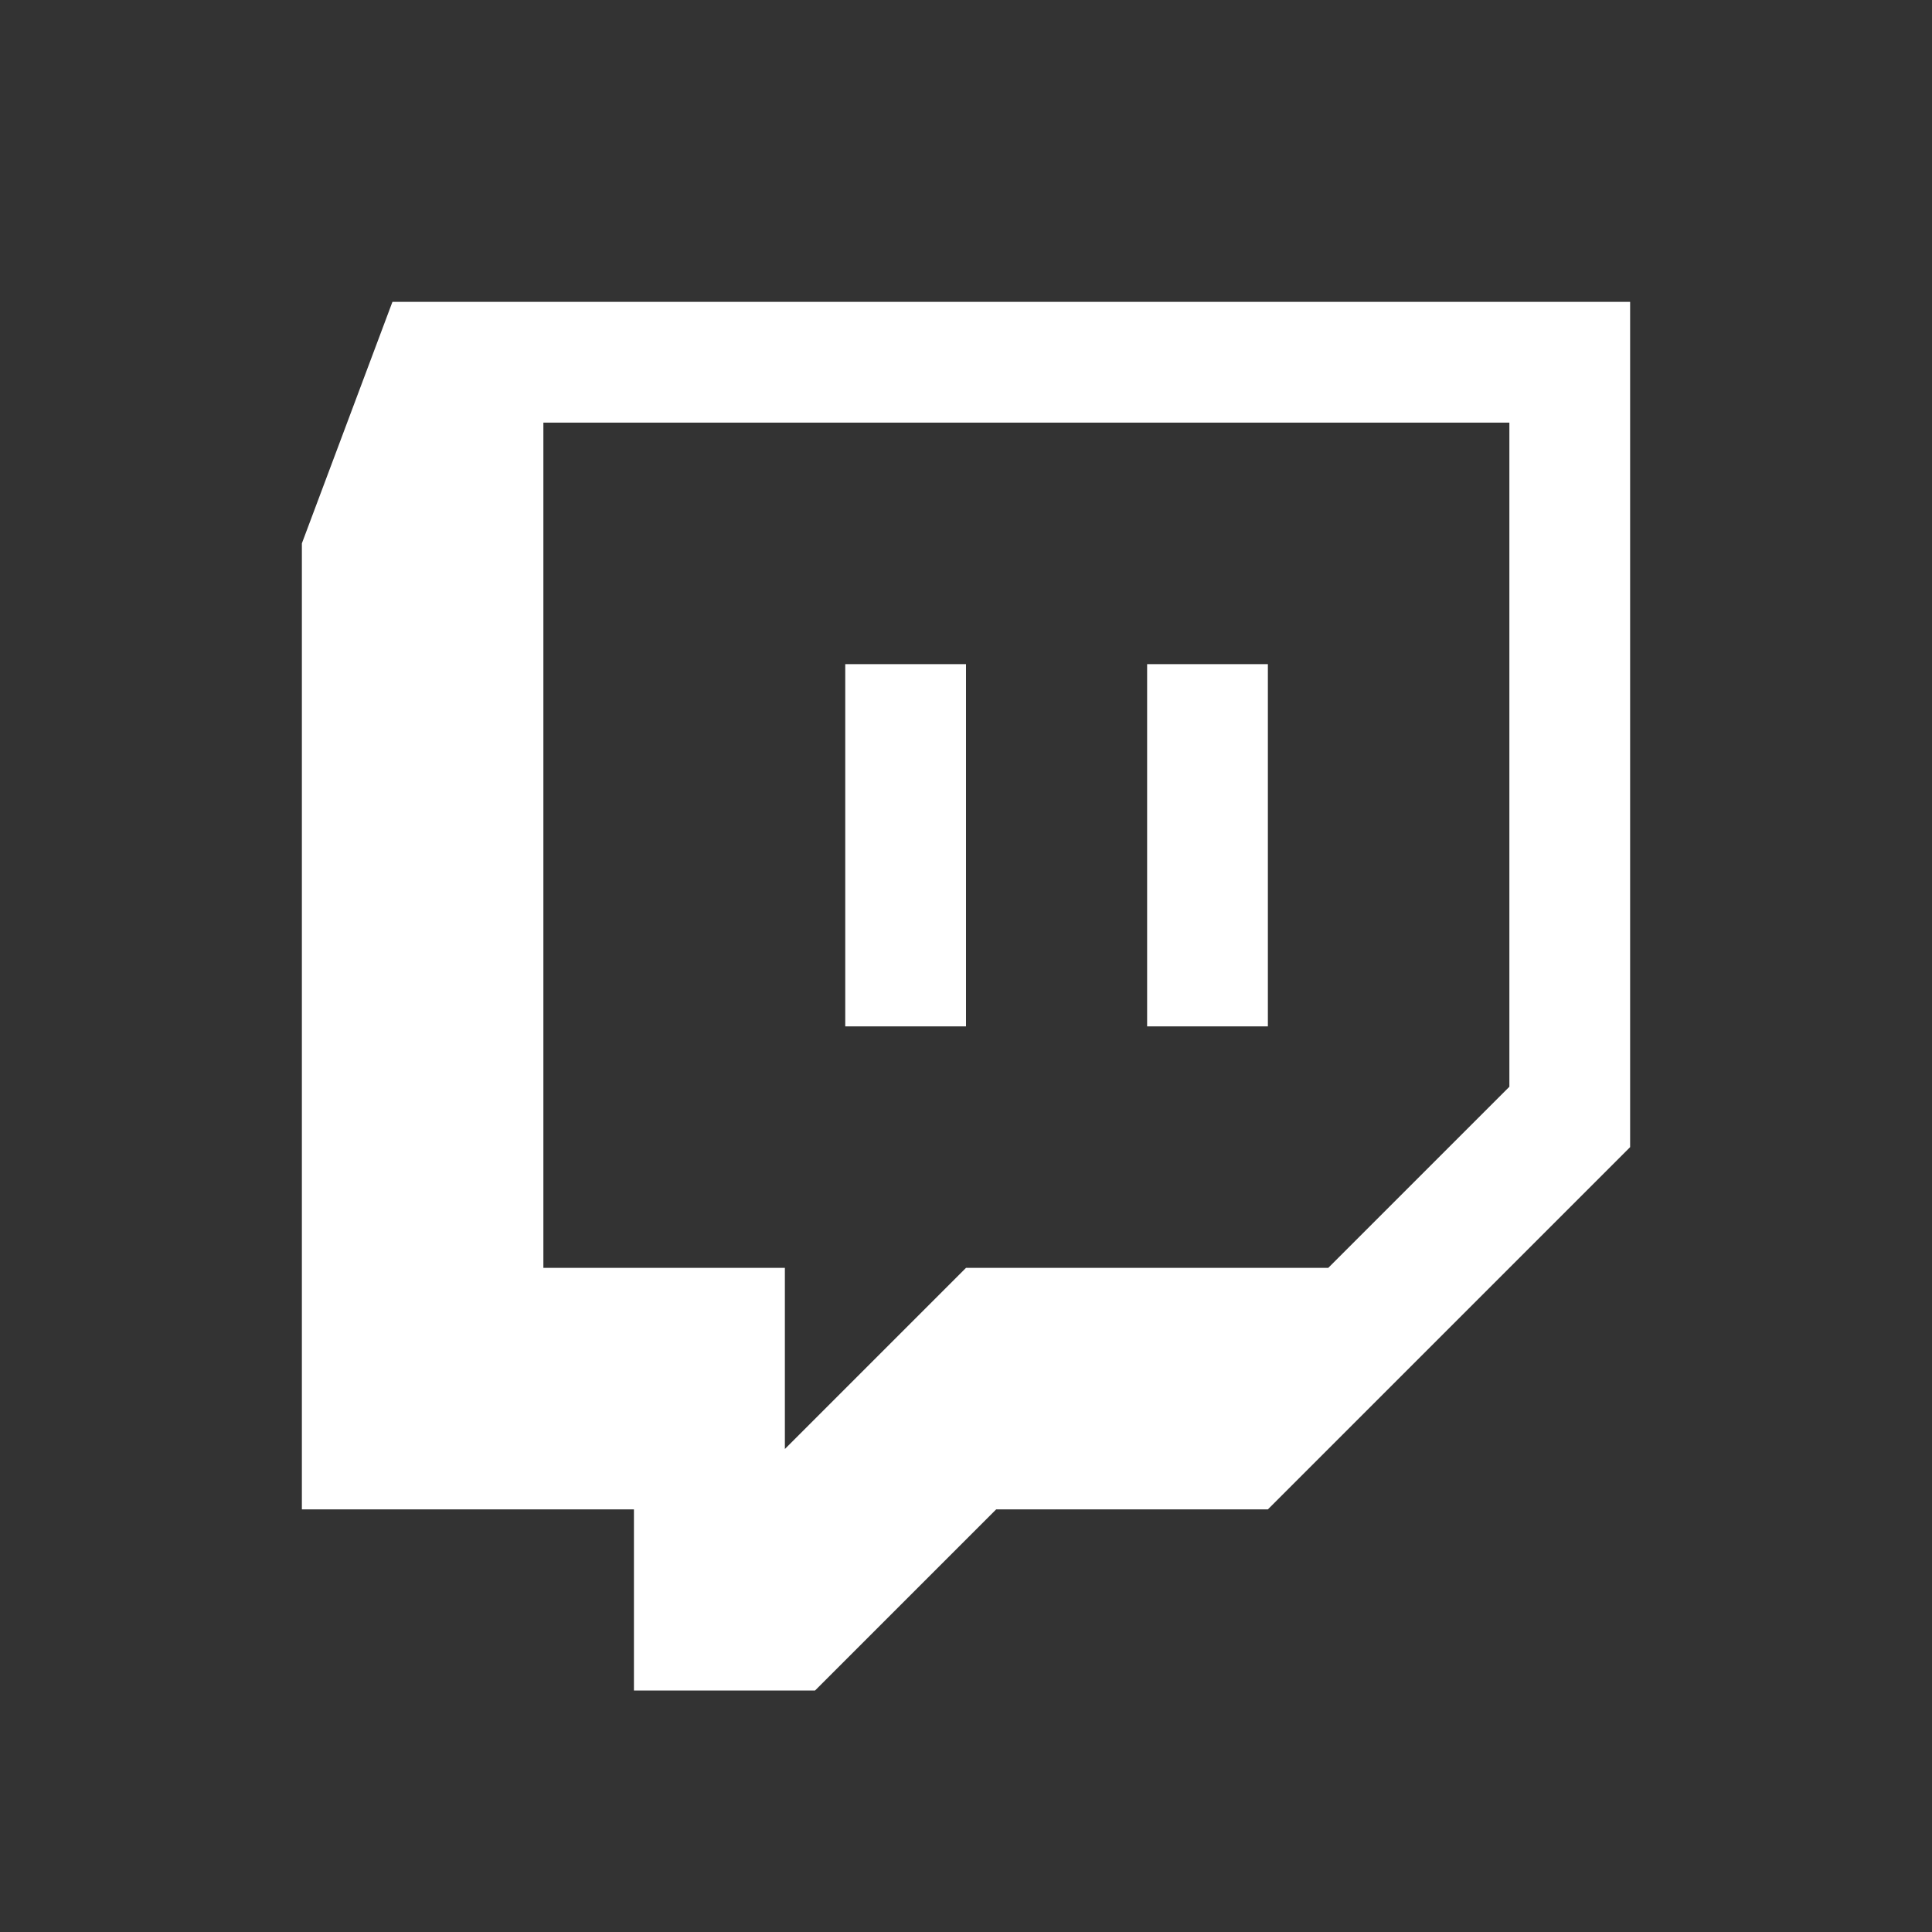
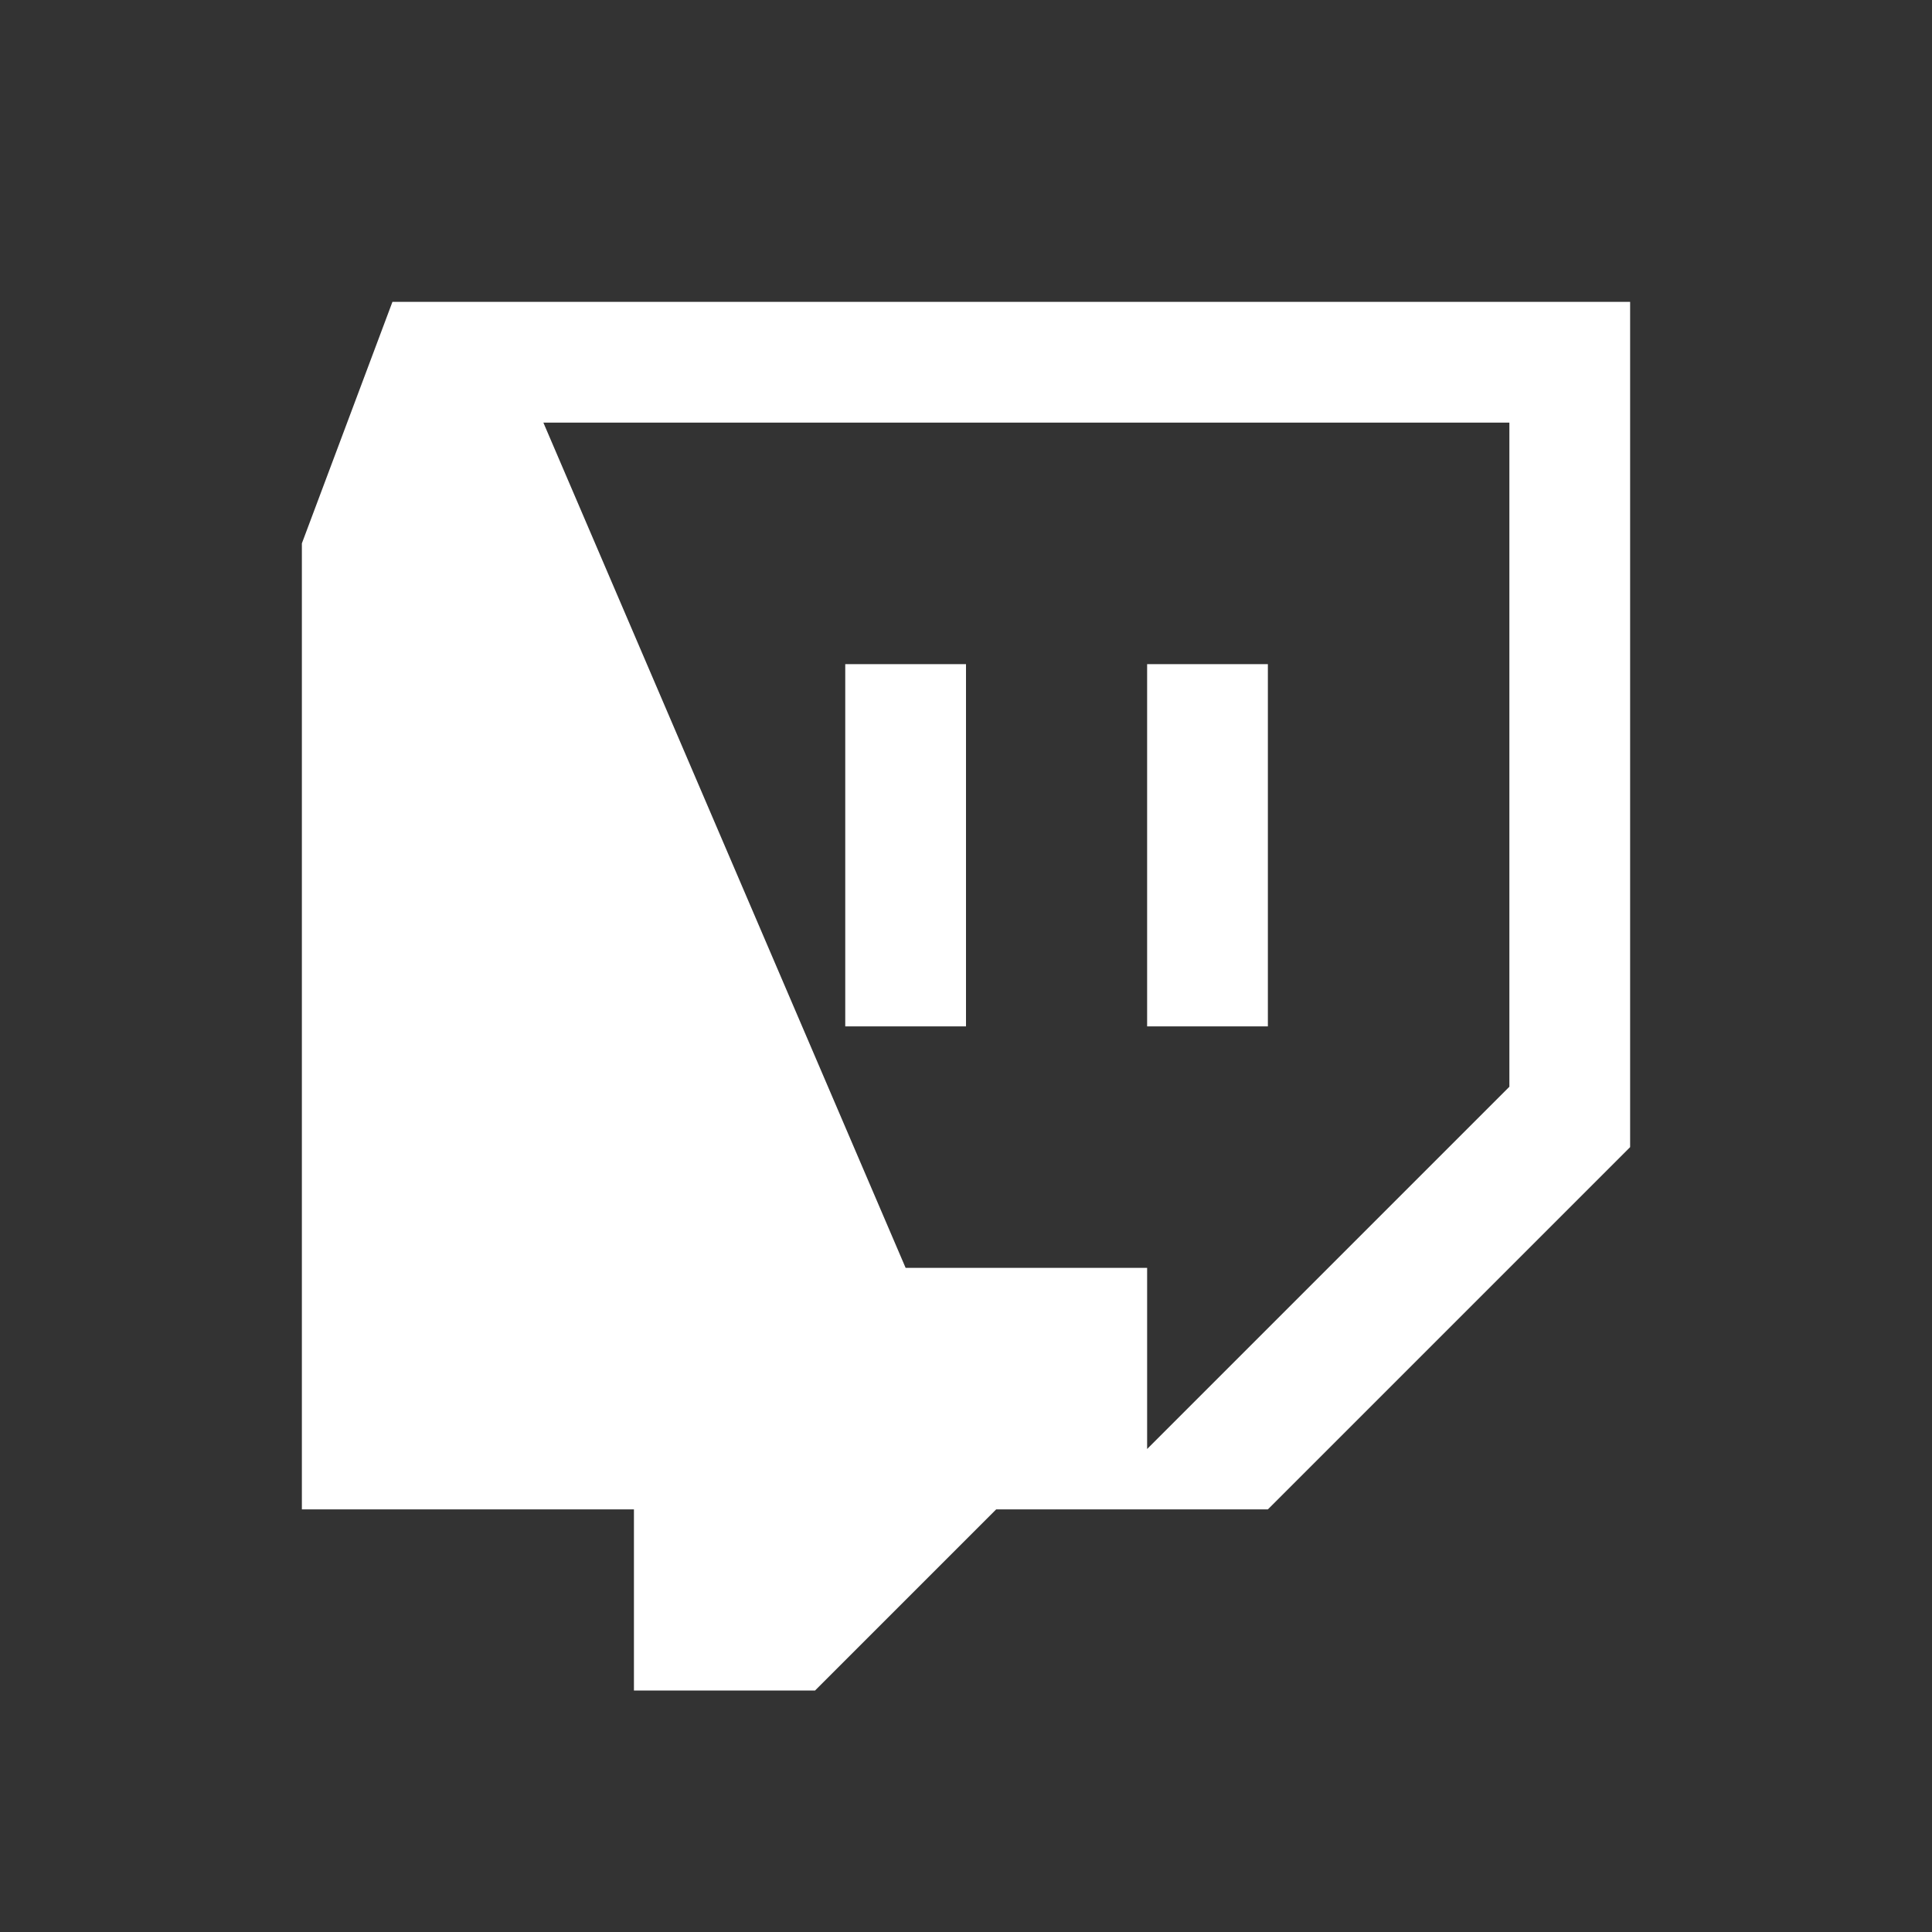
<svg xmlns="http://www.w3.org/2000/svg" fill="#fff" height="32" viewBox="0 0 32 32" width="32">
  <rect x="0" y="0" width="32" height="32" fill="#333333" stroke="none" />
-   <path d="m6.5 5-1.5 4v16h5.5v3h3l3-3h4.5l6-6v-14zm2.5 2h16v11l-3 3h-6l-3 3v-3h-4zm5 4v6h2v-6zm5 0v6h2v-6z" />
+   <path d="m6.5 5-1.5 4v16h5.5v3h3l3-3h4.5l6-6v-14zm2.5 2h16v11l-3 3l-3 3v-3h-4zm5 4v6h2v-6zm5 0v6h2v-6z" />
</svg>